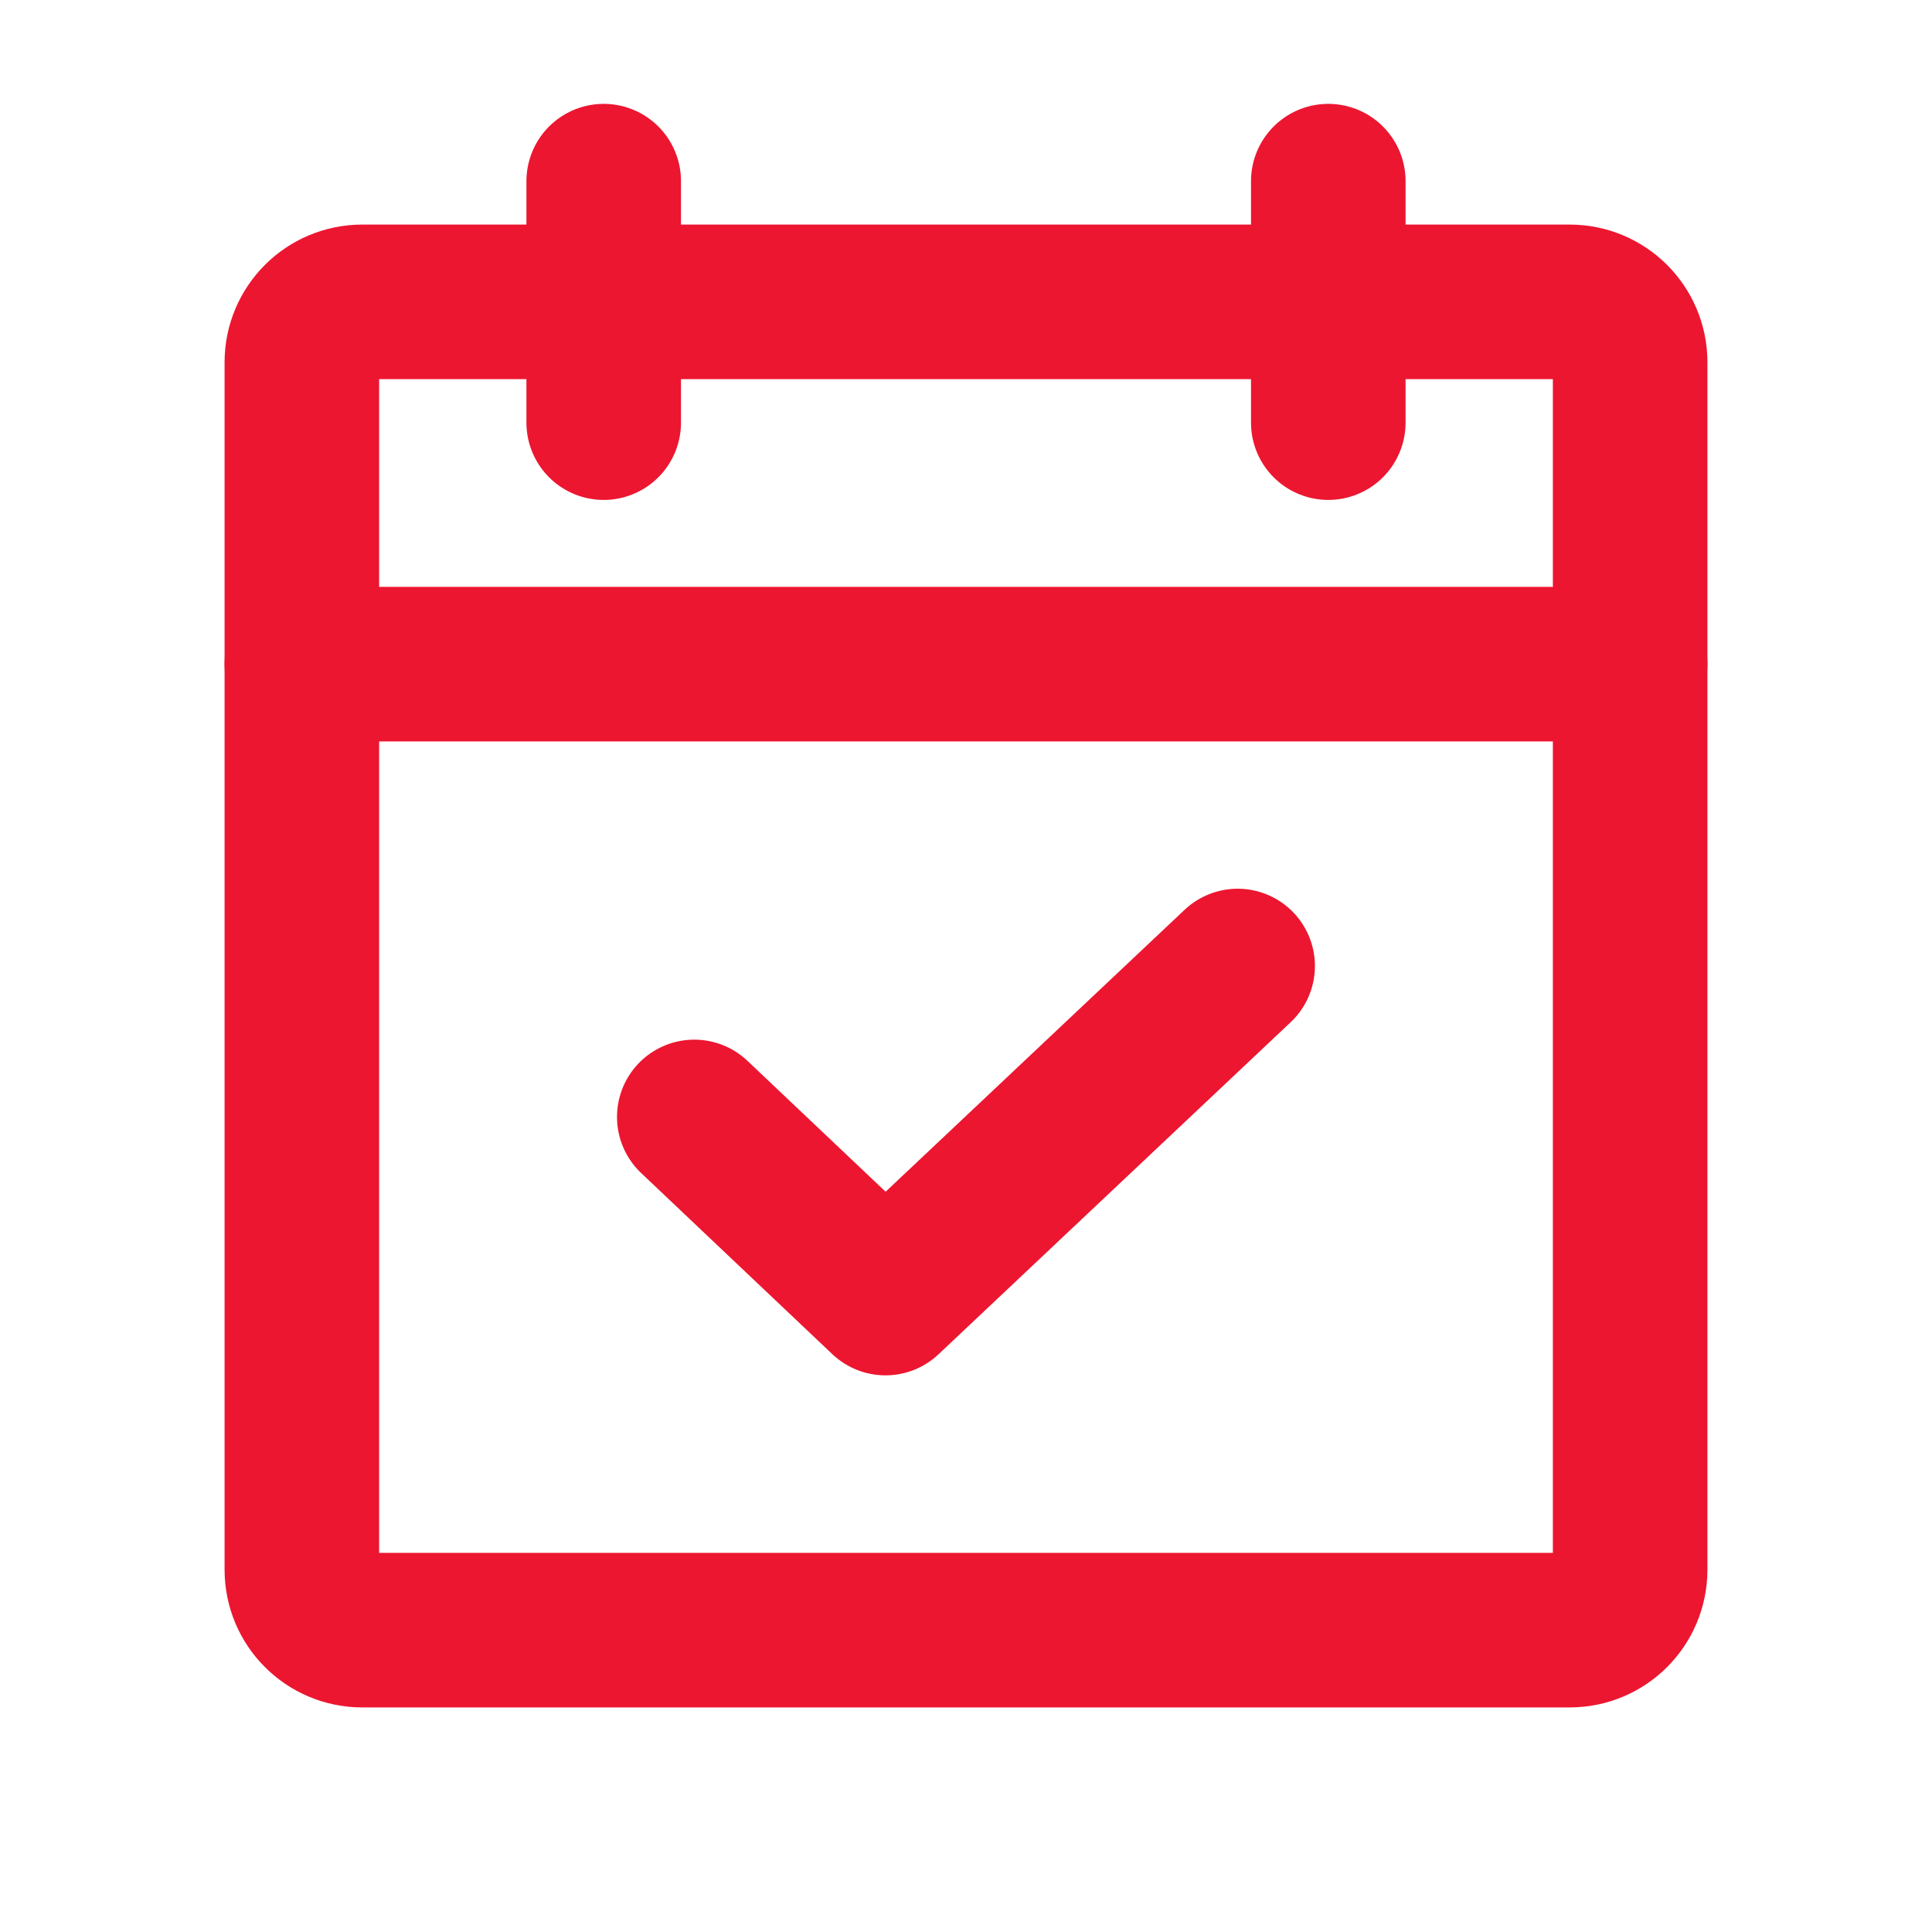
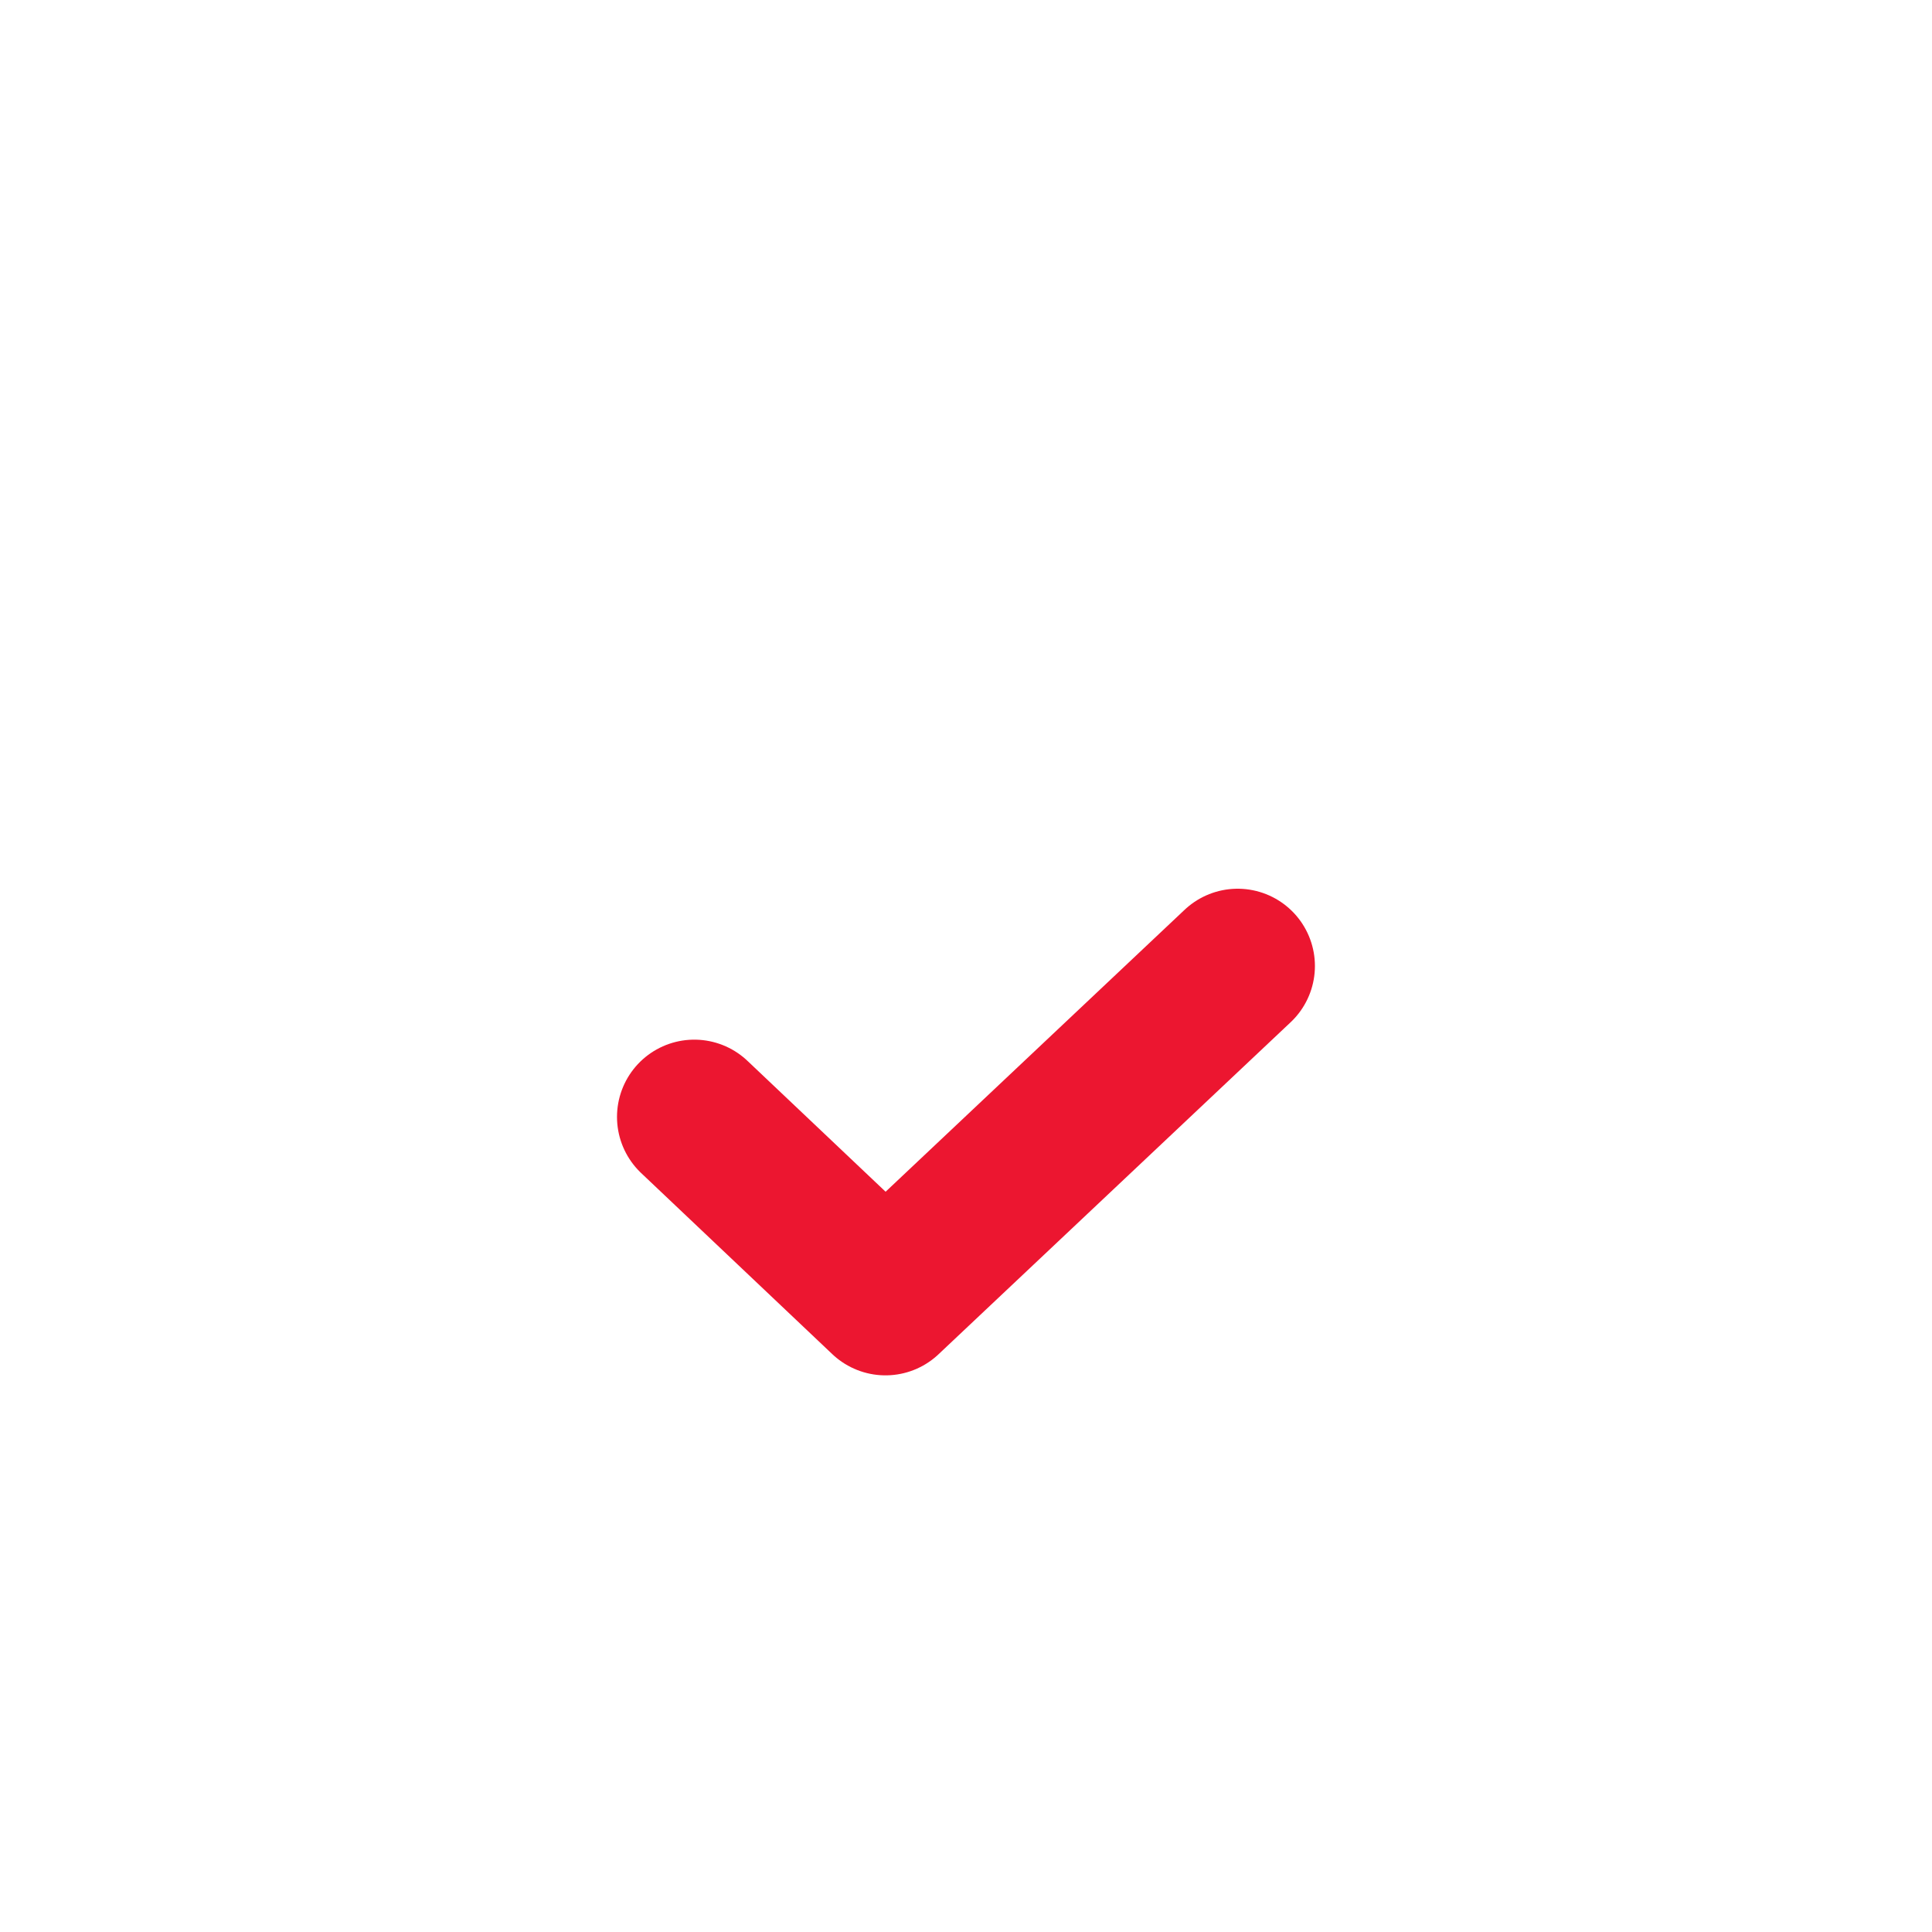
<svg xmlns="http://www.w3.org/2000/svg" width="25" height="25" viewBox="0 0 25 25" fill="none">
-   <path d="M20.312 3.906H4.688C4.256 3.906 3.906 4.256 3.906 4.688V20.312C3.906 20.744 4.256 21.094 4.688 21.094H20.312C20.744 21.094 21.094 20.744 21.094 20.312V4.688C21.094 4.256 20.744 3.906 20.312 3.906Z" stroke="#ec1630" stroke-width="2" stroke-linecap="round" stroke-linejoin="round" />
-   <path d="M17.188 2.344V5.469" stroke="#ec1630" stroke-width="2" stroke-linecap="round" stroke-linejoin="round" />
-   <path d="M7.812 2.344V5.469" stroke="#ec1630" stroke-width="2" stroke-linecap="round" stroke-linejoin="round" />
-   <path d="M3.906 8.594H21.094" stroke="#ec1630" stroke-width="2" stroke-linecap="round" stroke-linejoin="round" />
  <path d="M16.015 12.5L11.458 16.797L8.984 14.453" stroke="#ec1630" stroke-width="2" stroke-linecap="round" stroke-linejoin="round" />
</svg>